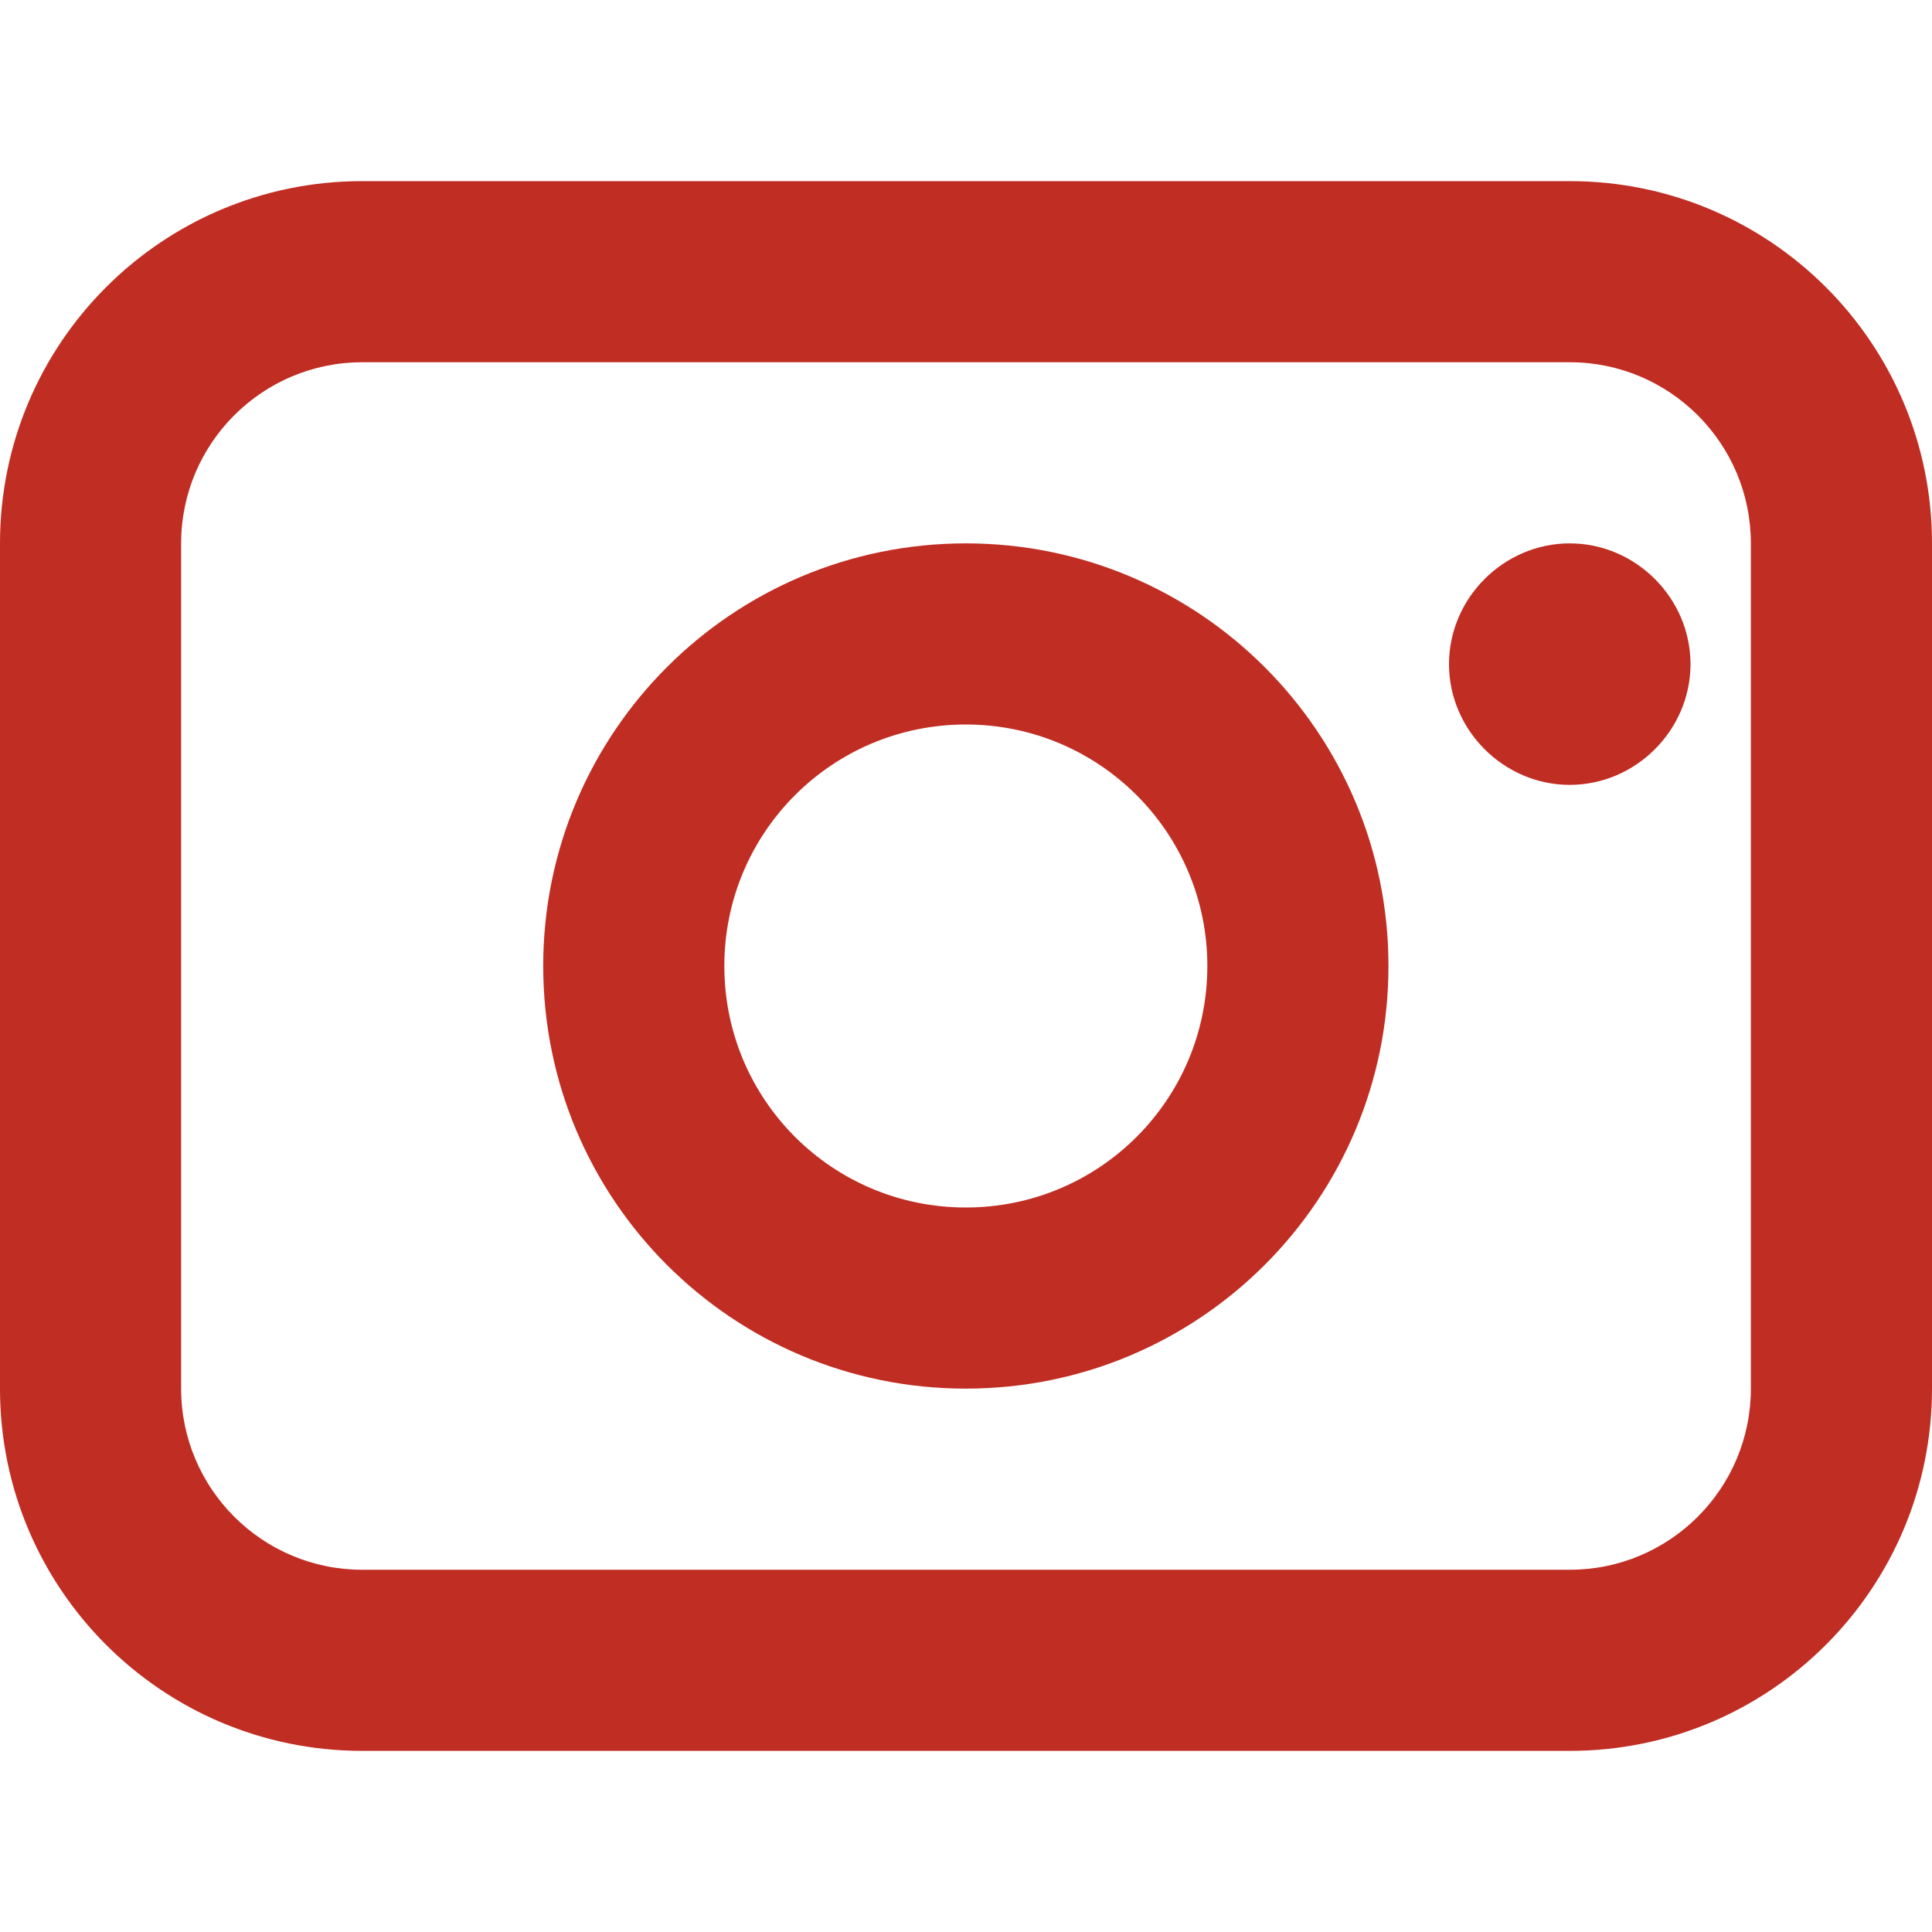
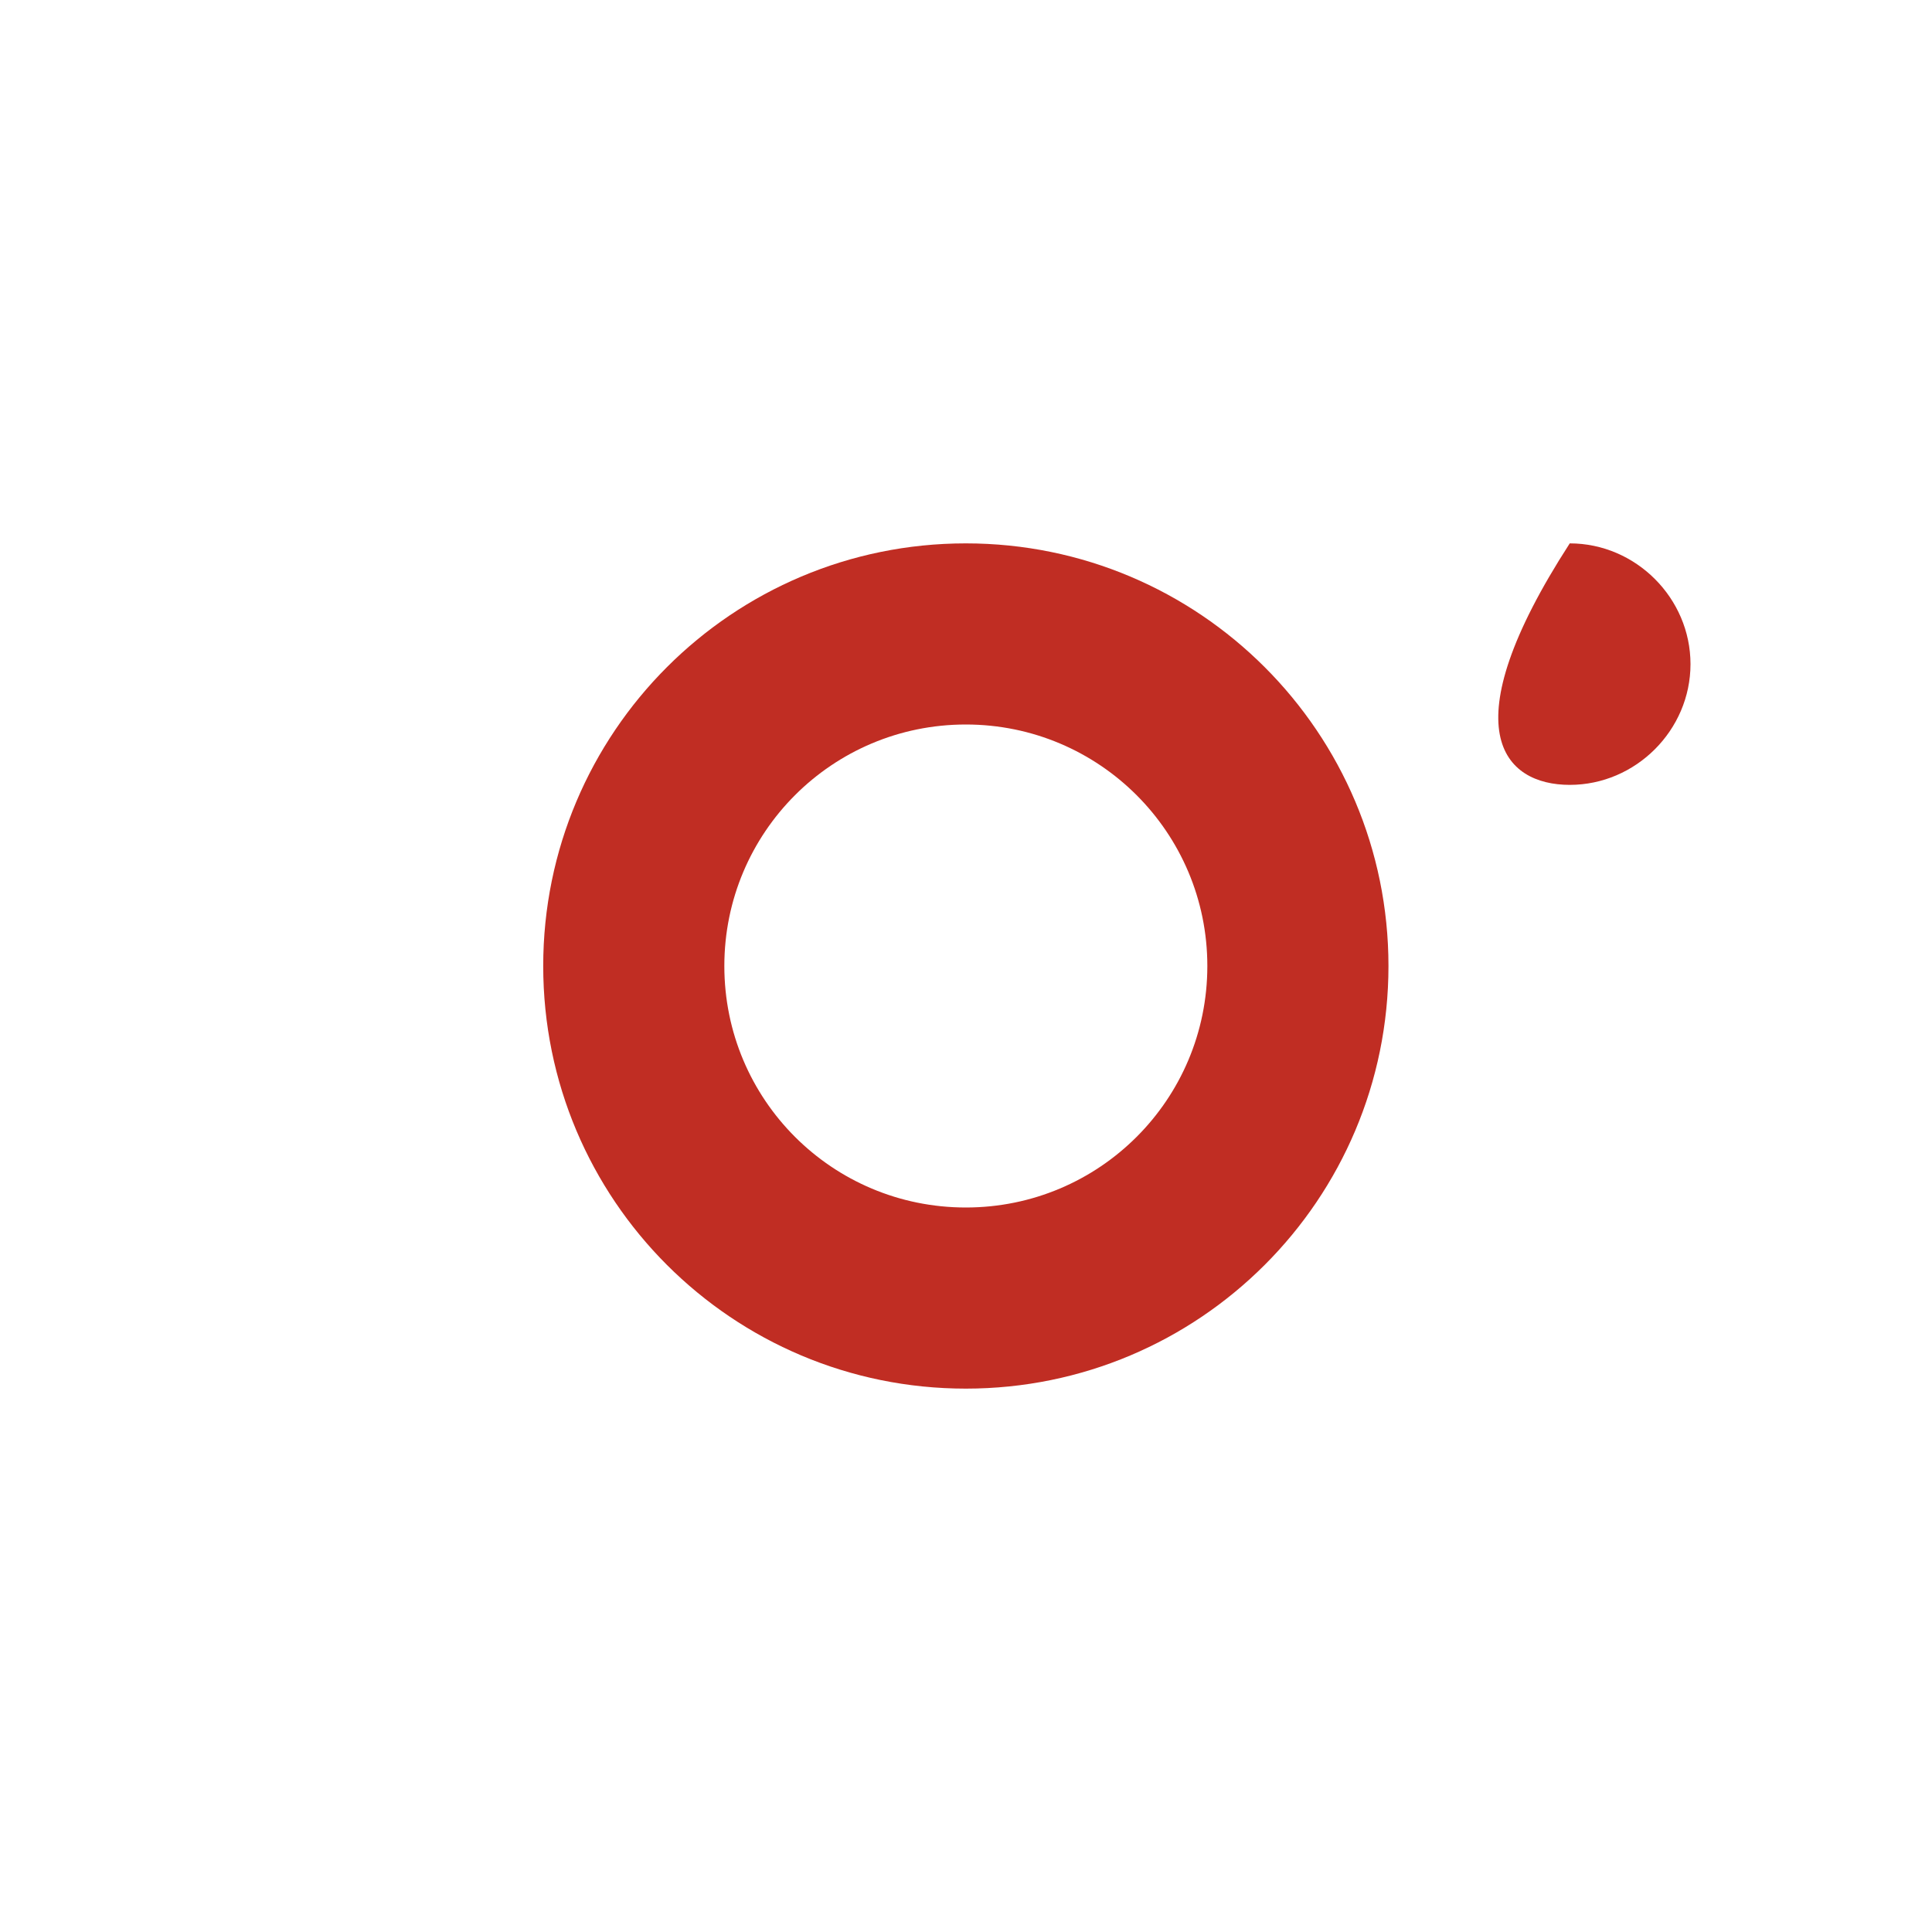
<svg xmlns="http://www.w3.org/2000/svg" width="12" height="12" viewBox="0 0 12 12" fill="none">
  <path fill-rule="evenodd" clip-rule="evenodd" d="M5.999 4.5C5.169 4.5 4.499 5.171 4.499 6C4.499 6.83 5.169 7.5 5.999 7.5C6.828 7.5 7.499 6.83 7.499 6C7.499 5.171 6.828 4.5 5.999 4.5ZM3.374 6C3.374 4.55 4.548 3.375 5.999 3.375C7.449 3.375 8.624 4.55 8.624 6C8.624 7.451 7.449 8.625 5.999 8.625C4.548 8.625 3.374 7.451 3.374 6Z" fill="#C02D23" />
-   <path d="M9.75 4.875C10.16 4.875 10.5 4.535 10.5 4.125C10.5 3.715 10.16 3.375 9.75 3.375C9.34 3.375 9 3.715 9 4.125C9 4.535 9.34 4.875 9.75 4.875Z" fill="#C02D23" />
-   <path fill-rule="evenodd" clip-rule="evenodd" d="M9.75 2.25H2.25C1.629 2.25 1.125 2.754 1.125 3.375V8.625C1.125 9.246 1.629 9.75 2.25 9.75H9.75C10.371 9.75 10.875 9.246 10.875 8.625V3.375C10.875 2.754 10.371 2.25 9.75 2.25ZM2.25 1.125C1.007 1.125 0 2.132 0 3.375V8.625C0 9.868 1.007 10.875 2.25 10.875H9.75C10.993 10.875 12 9.868 12 8.625V3.375C12 2.132 10.993 1.125 9.75 1.125H2.25Z" fill="#C02D23" />
+   <path d="M9.75 4.875C10.16 4.875 10.5 4.535 10.5 4.125C10.5 3.715 10.16 3.375 9.75 3.375C9 4.535 9.34 4.875 9.75 4.875Z" fill="#C02D23" />
</svg>